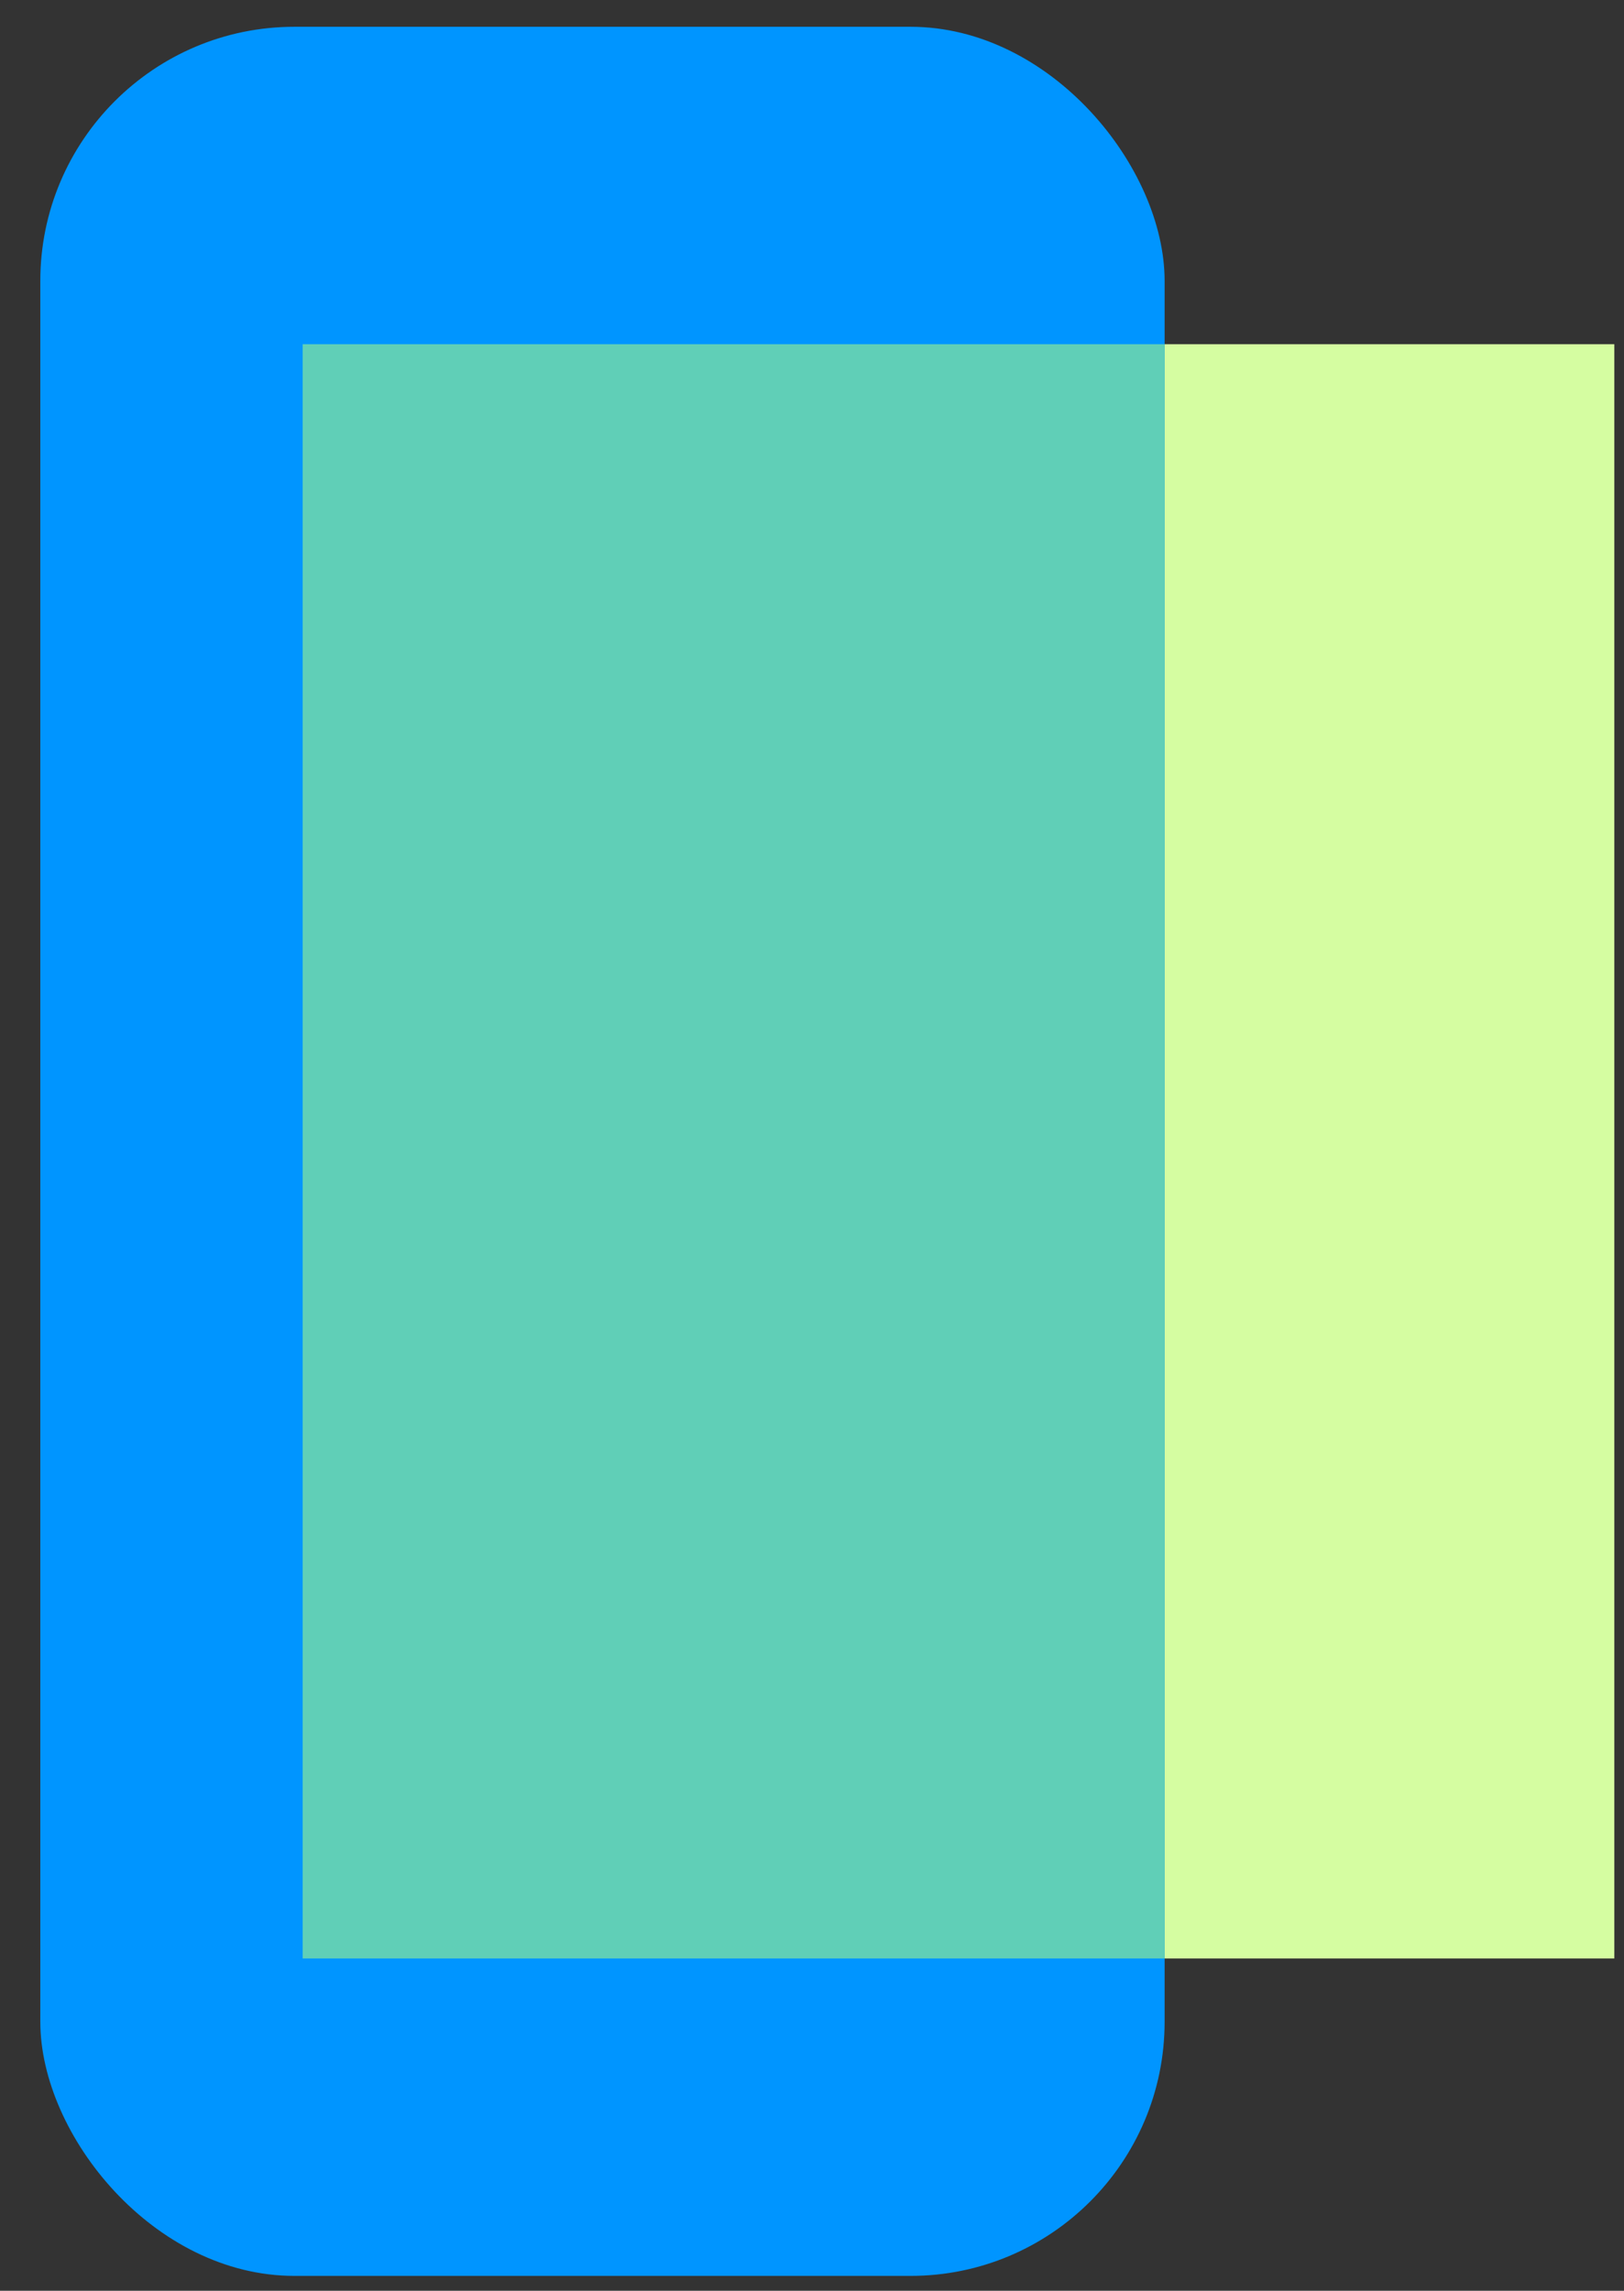
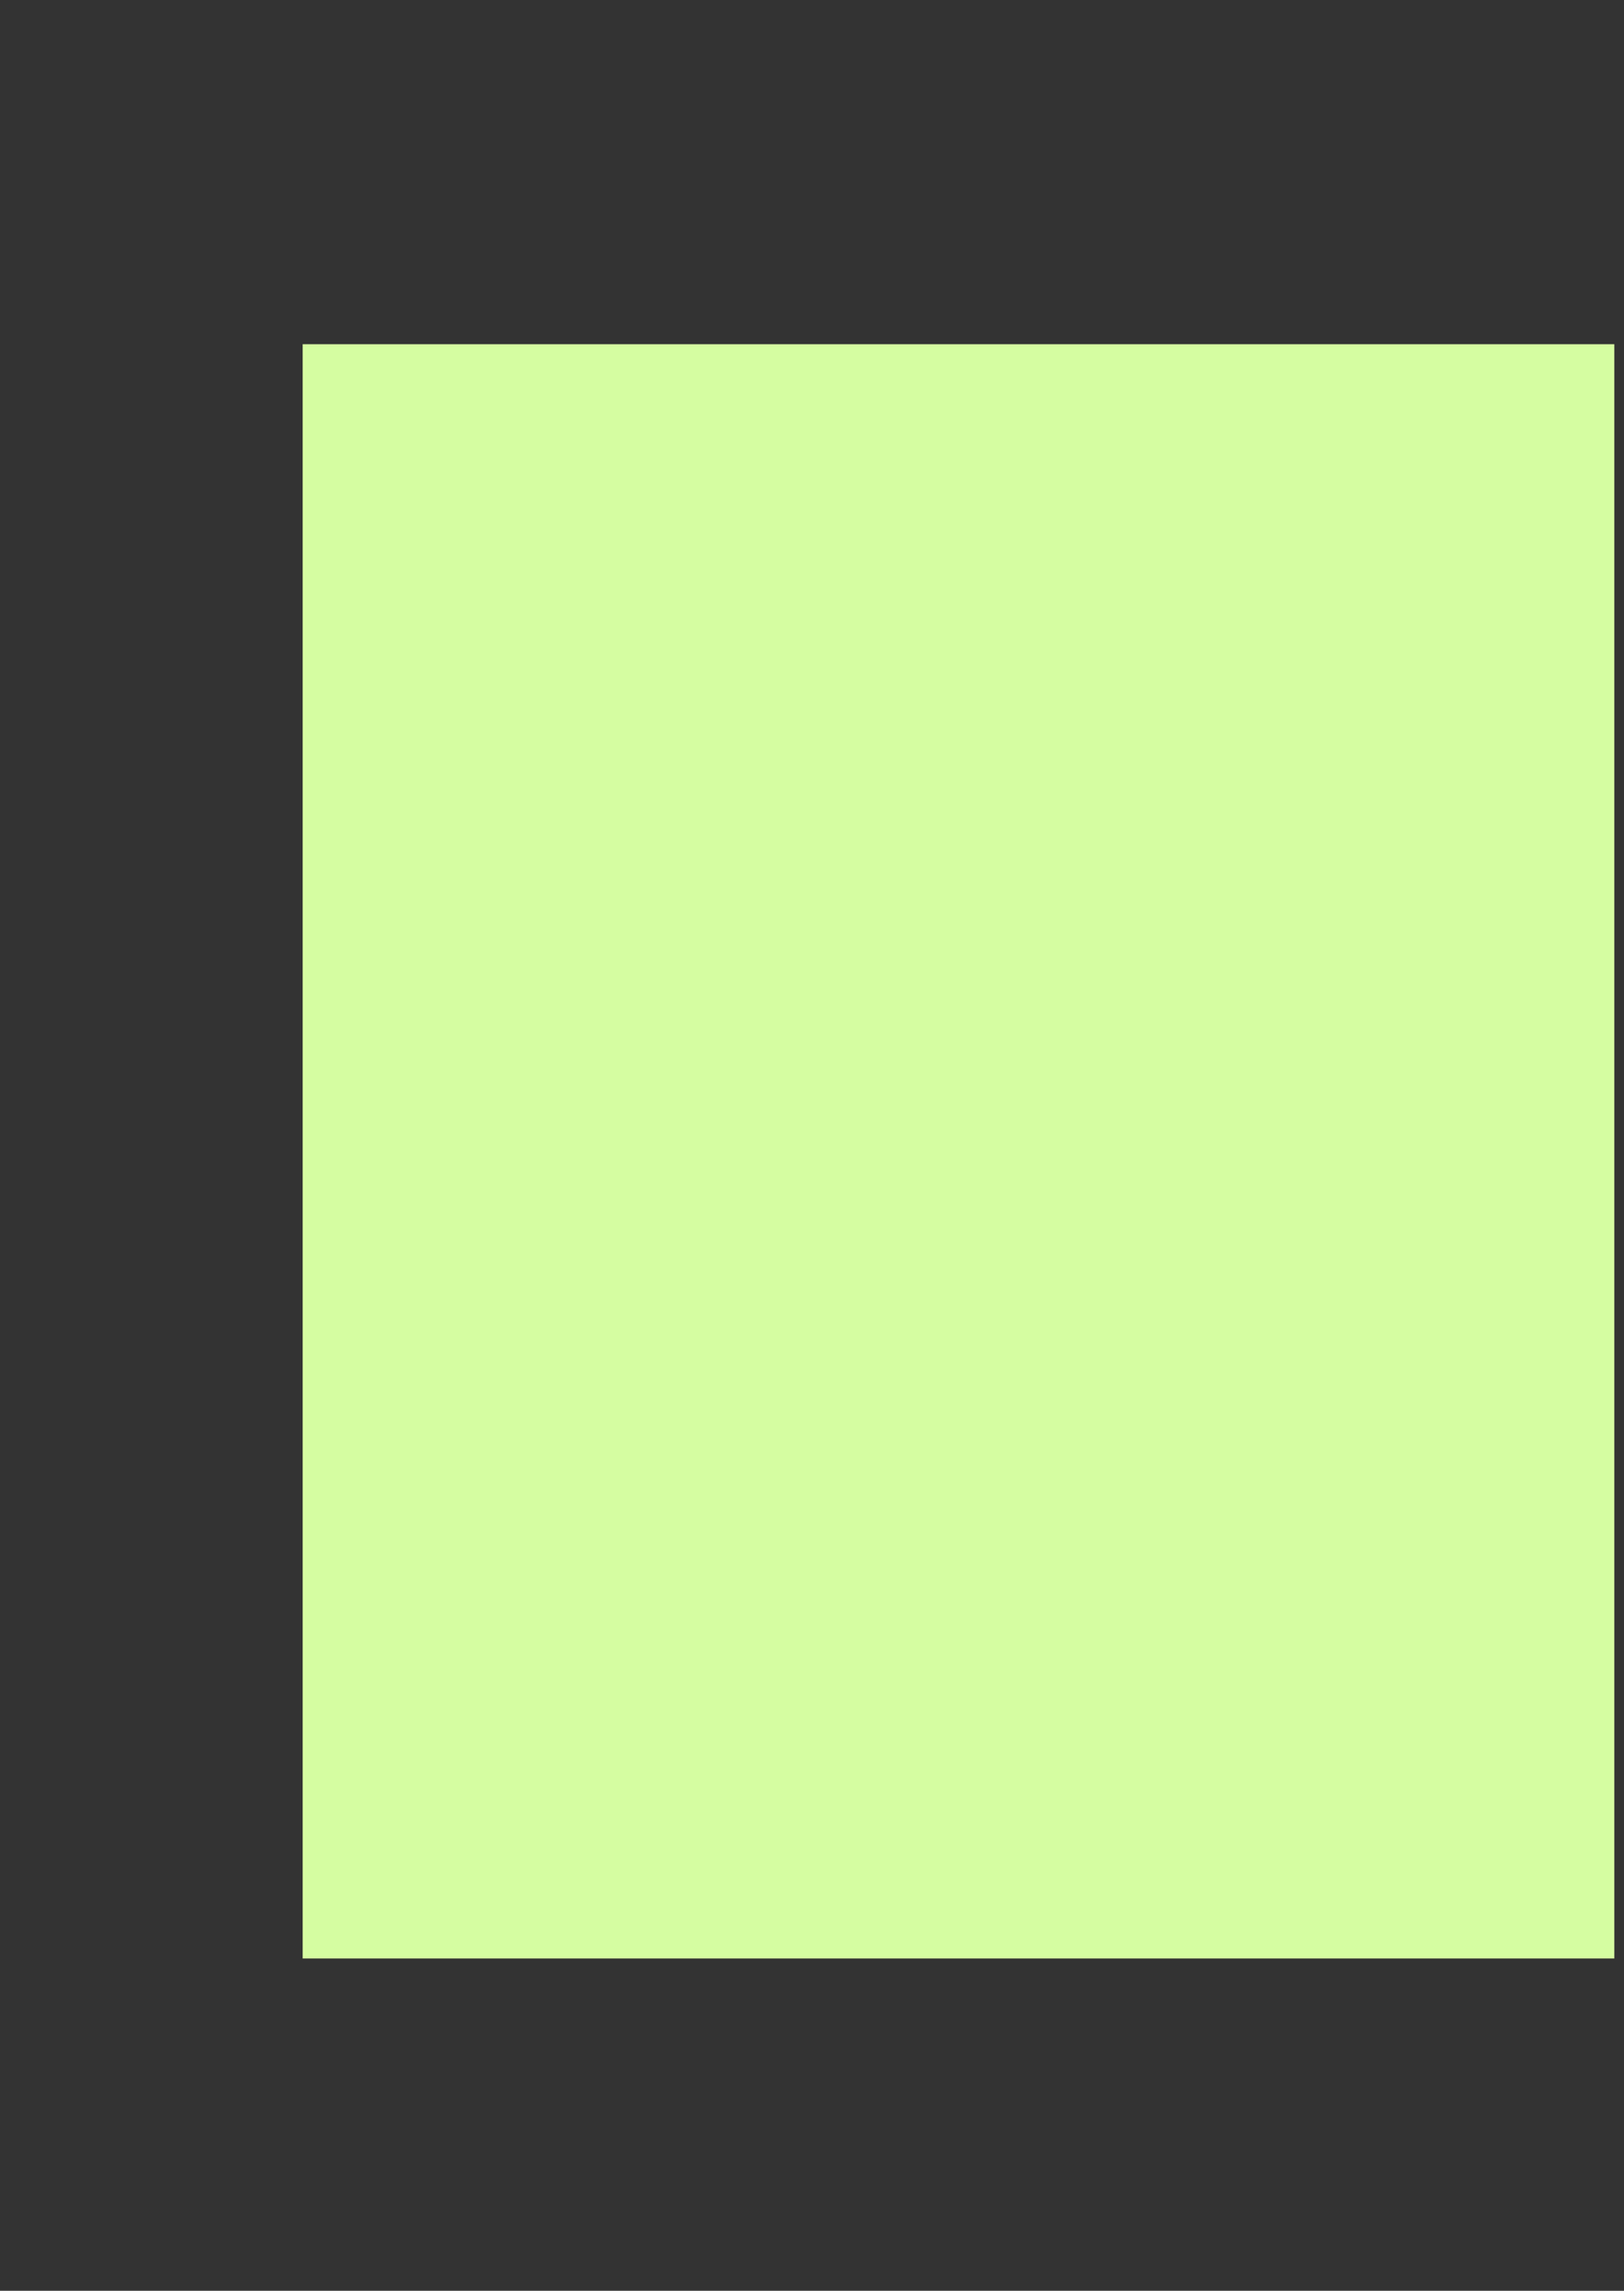
<svg xmlns="http://www.w3.org/2000/svg" width="39" height="55" viewBox="0 0 39 55" fill="none">
  <rect x="0" y="0" width="39" height="55" fill="#333333" stroke="none" />
  <rect x="7.268" y="8.264" width="31.5" height="38.758" fill="#D5FDA1" />
-   <rect x="0.968" y="0.643" width="27" height="54" rx="6.102" fill="#0095FF" />
-   <path d="M27.968 47.022H7.268V8.264H27.968V47.022Z" fill="#60CFB7" />
</svg>